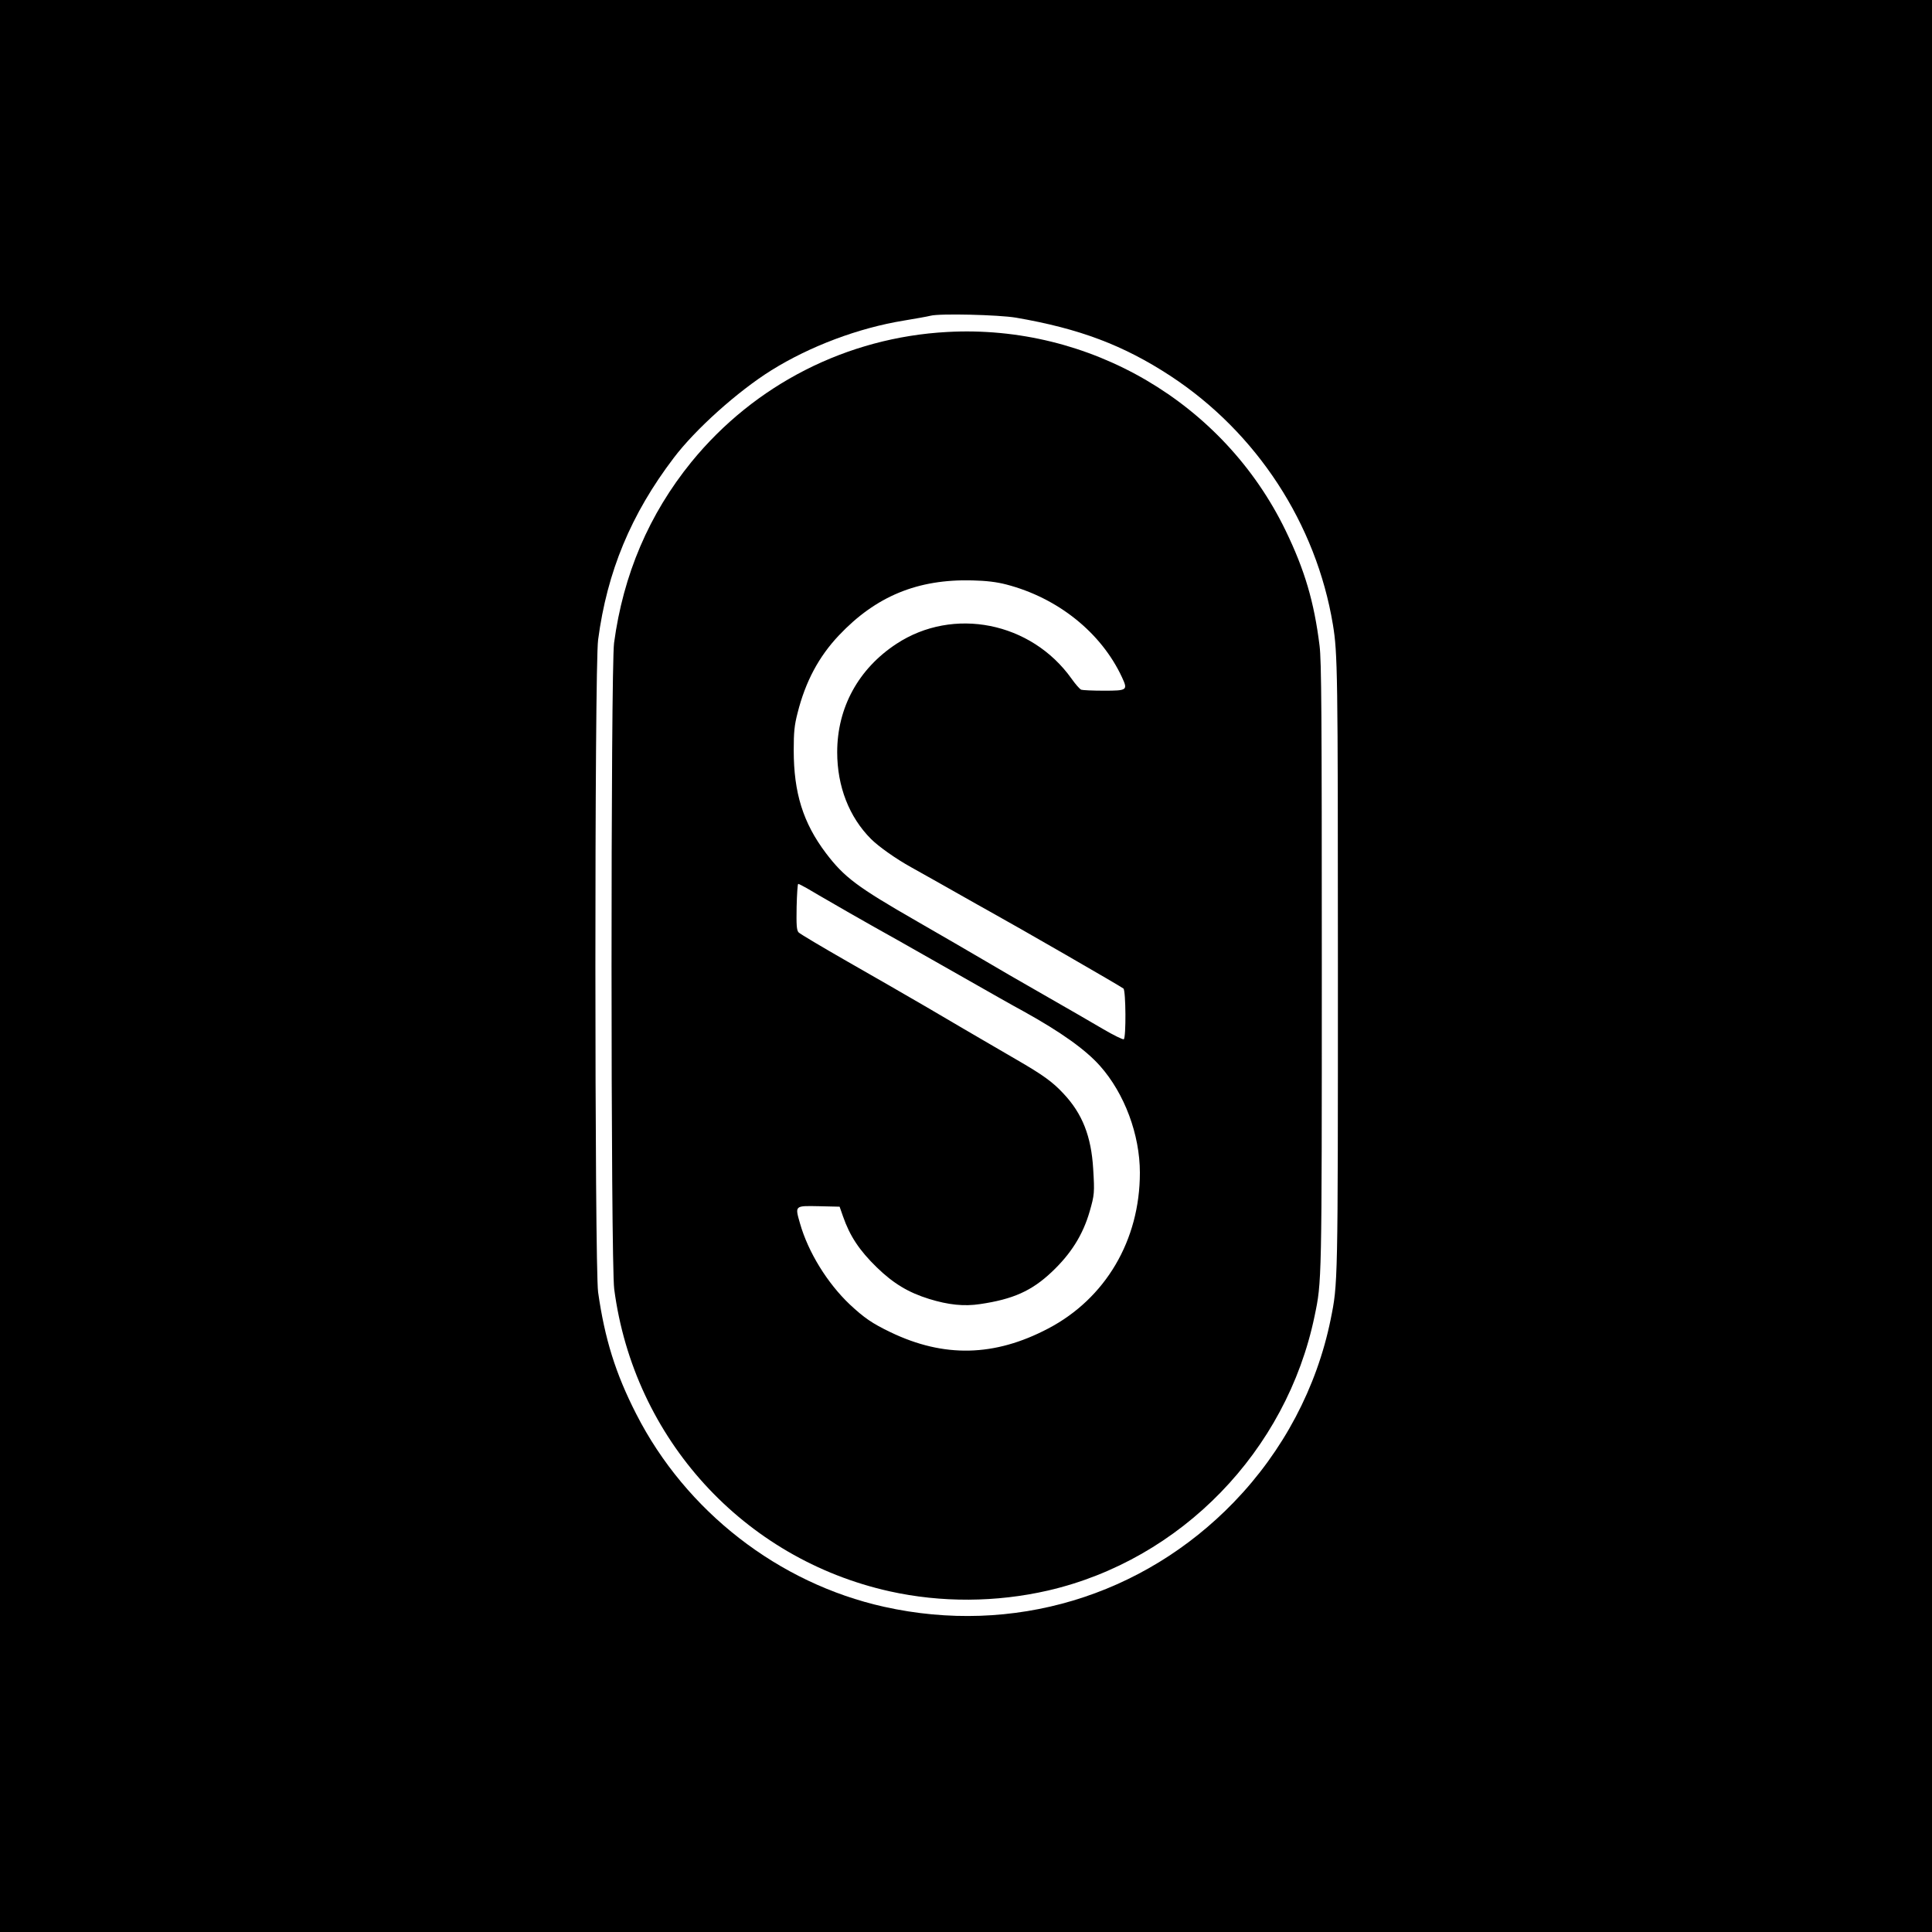
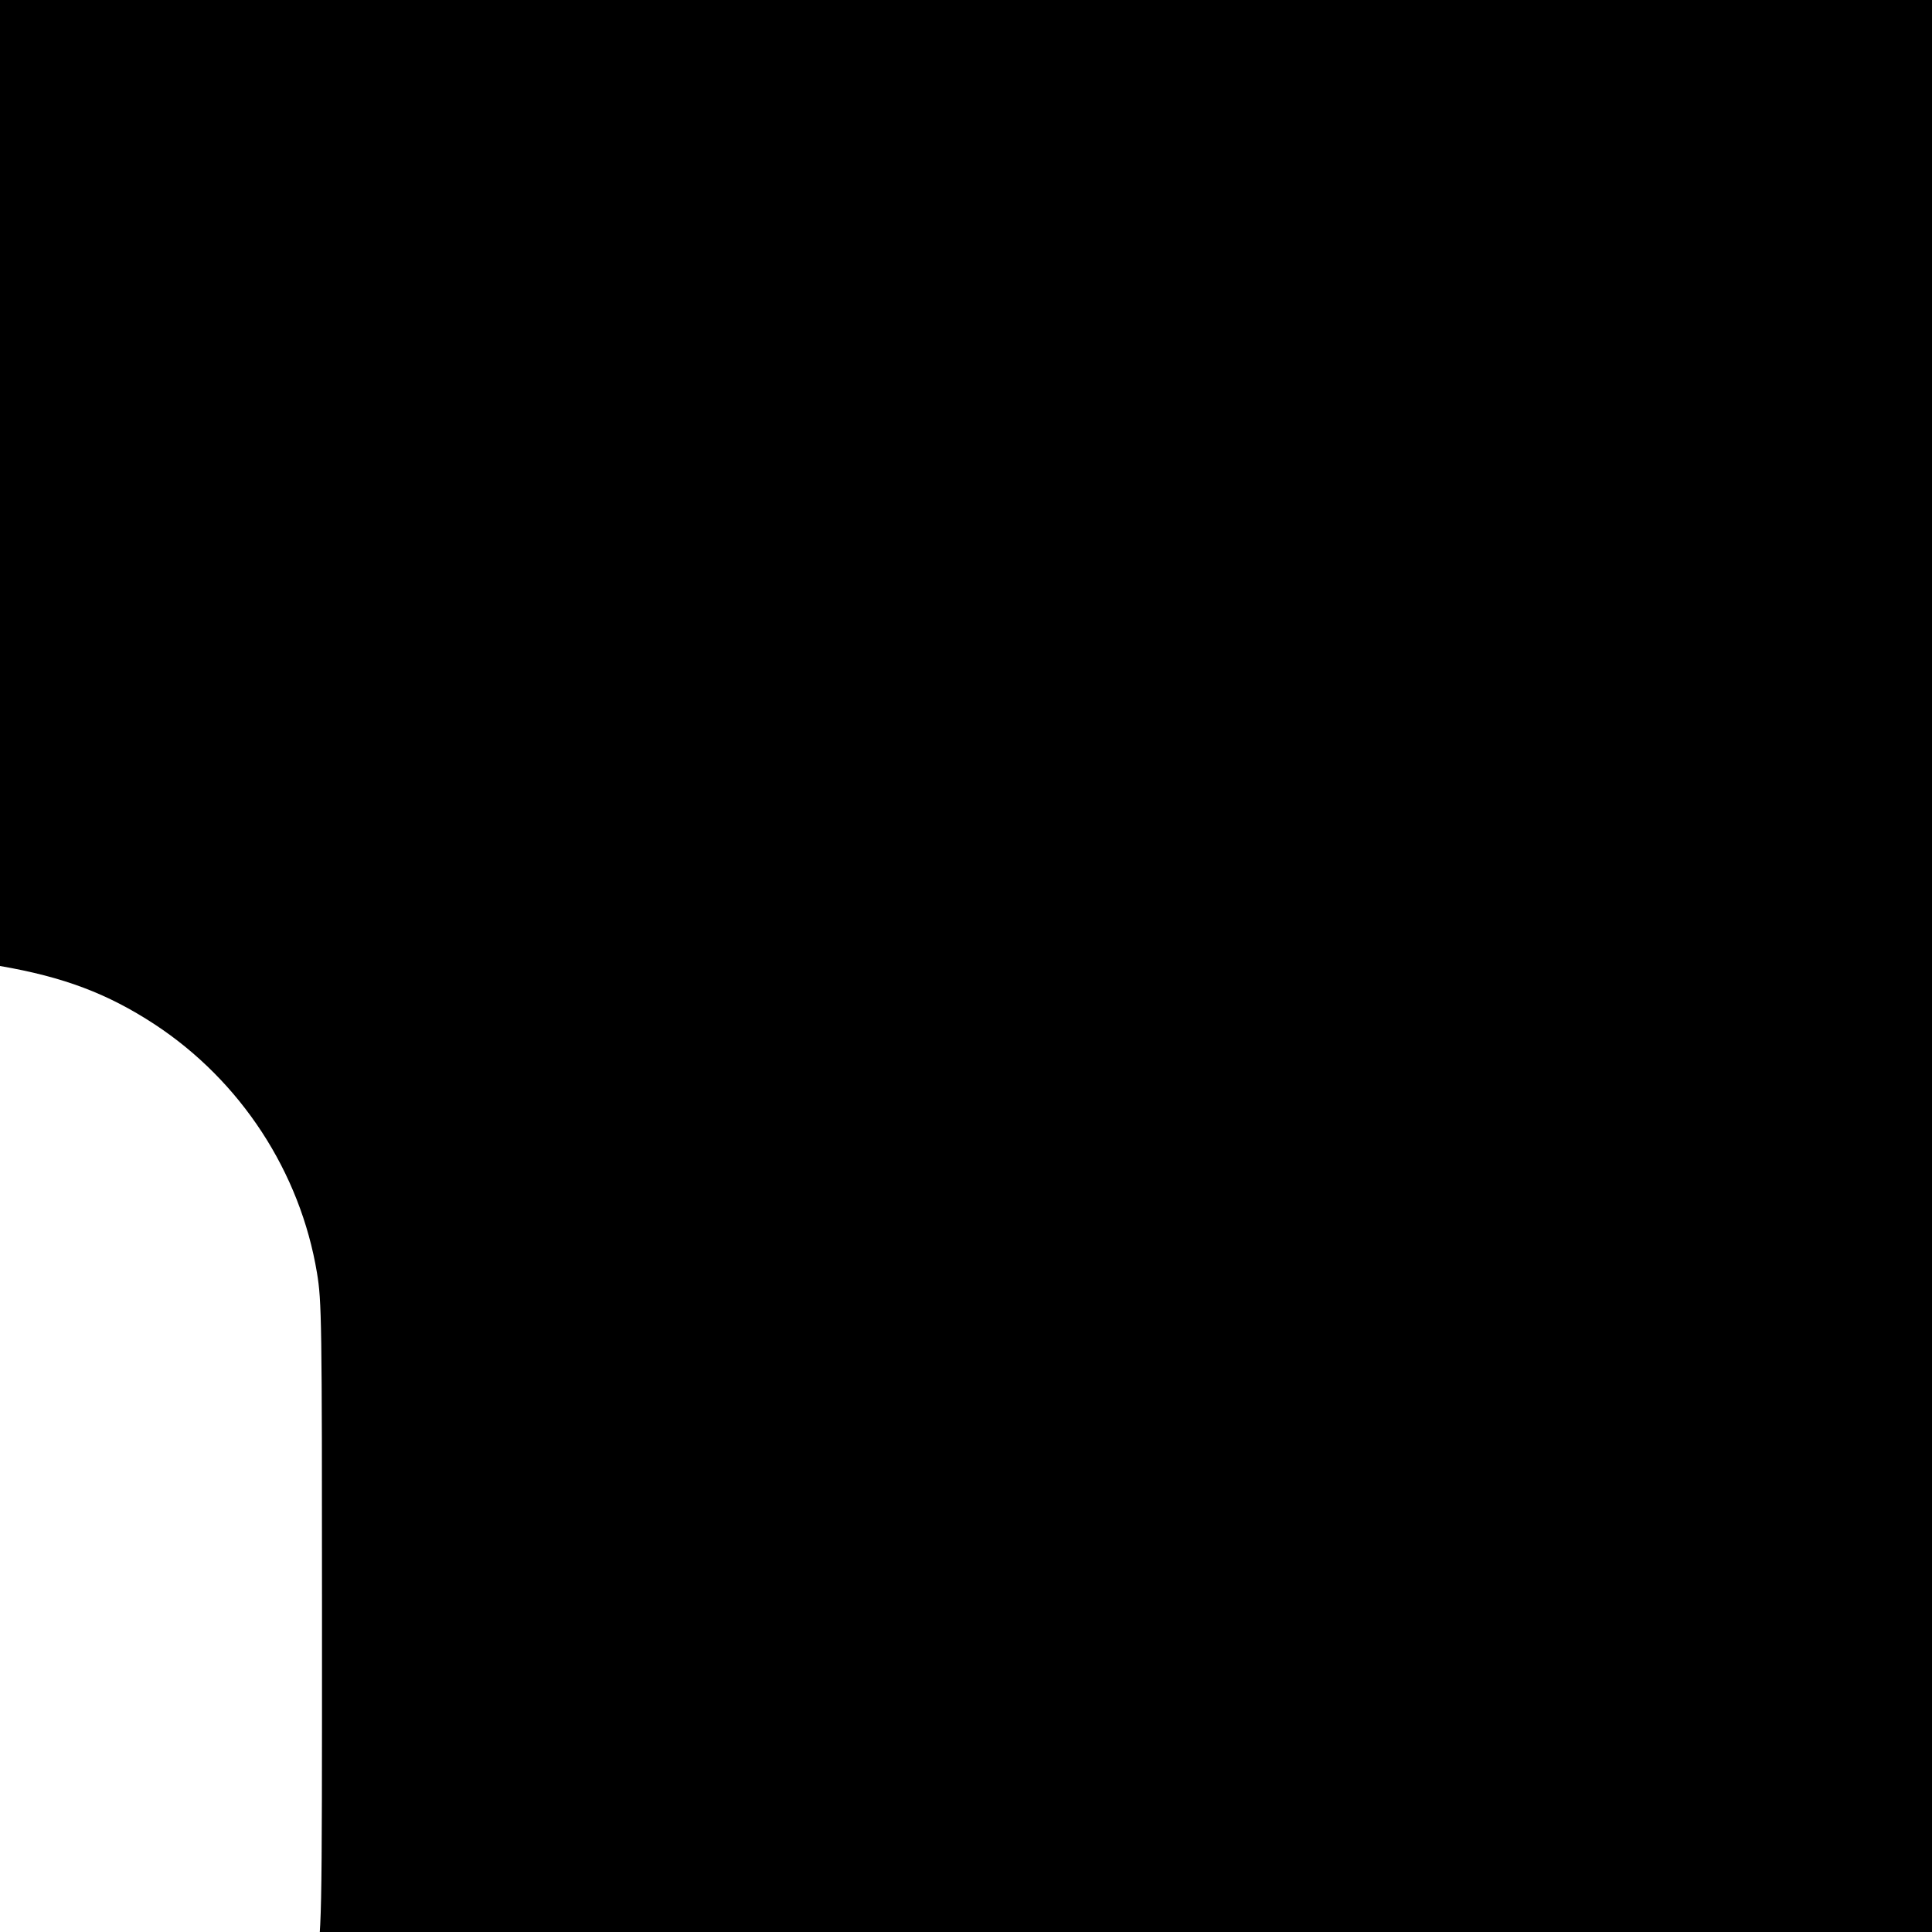
<svg xmlns="http://www.w3.org/2000/svg" version="1.0" width="1200pt" height="1200pt" viewBox="0 0 1200 1200" preserveAspectRatio="xMidYMid meet">
  <g transform="translate(0,1200) scale(0.1,-0.1)" fill="#000000" stroke="none">
-     <path d="M0 6000 l0 -6000 6000 0 6000 0 0 6000 0 6000 -6000 0 -6000 0 0 -6000z m6310 4027 c395 -68 668 -171 960 -362 536 -352 905 -918 1009 -1545 29 -176 31 -288 31 -2120 0 -1990 0 -1972 -45 -2195 -86 -423 -295 -818 -600 -1134 -567 -587 -1375 -829 -2174 -651 -656 146 -1231 593 -1539 1197 -129 252 -196 468 -237 757 -22 161 -23 3884 0 4052 56 424 204 780 469 1129 135 179 399 415 607 545 241 150 541 263 824 309 72 12 146 25 165 30 57 15 423 6 530 -12z" />
-     <path d="M5883 9938 c-623 -34 -1196 -326 -1589 -808 -263 -324 -423 -699 -480 -1124 -21 -164 -21 -3848 1 -4013 122 -929 803 -1675 1711 -1877 320 -71 662 -69 984 5 826 191 1481 866 1655 1704 45 216 45 198 45 2175 0 1567 -2 1895 -14 1990 -34 273 -92 469 -211 715 -385 794 -1218 1282 -2102 1233z m366 -1568 c321 -83 591 -299 720 -577 37 -80 33 -83 -113 -83 -68 0 -131 3 -140 6 -9 3 -36 34 -60 68 -251 353 -735 449 -1088 217 -236 -155 -368 -396 -368 -673 0 -212 74 -403 210 -539 47 -47 154 -123 250 -176 90 -51 133 -74 180 -101 25 -14 90 -51 145 -82 55 -31 127 -72 160 -90 174 -96 816 -466 833 -480 15 -14 17 -305 2 -315 -6 -3 -63 25 -128 63 -64 38 -229 133 -367 212 -137 78 -308 177 -380 220 -71 42 -254 148 -405 235 -378 217 -456 276 -570 426 -142 188 -200 375 -200 639 0 112 4 155 24 232 49 195 132 350 257 482 230 243 489 350 829 341 87 -2 151 -10 209 -25z m-1239 -1886 c25 -15 59 -34 75 -44 105 -61 284 -164 342 -196 37 -20 228 -128 423 -239 375 -213 422 -240 510 -288 229 -127 382 -236 472 -337 153 -172 248 -428 248 -664 0 -419 -213 -781 -570 -968 -333 -175 -647 -182 -978 -23 -115 55 -165 90 -254 173 -139 132 -258 324 -309 503 -32 112 -34 110 118 107 l128 -3 21 -60 c42 -121 101 -211 210 -317 103 -100 196 -156 325 -196 120 -37 217 -47 316 -32 205 30 321 82 445 199 120 113 194 231 236 376 30 104 31 118 22 265 -12 202 -67 343 -185 468 -67 72 -126 115 -294 212 -64 37 -156 91 -206 120 -49 29 -103 60 -120 70 -16 9 -120 70 -230 135 -110 64 -330 191 -490 282 -159 91 -297 173 -305 182 -12 14 -14 44 -12 159 2 78 6 142 10 142 4 0 27 -12 52 -26z" />
+     <path d="M0 6000 l0 -6000 6000 0 6000 0 0 6000 0 6000 -6000 0 -6000 0 0 -6000z c395 -68 668 -171 960 -362 536 -352 905 -918 1009 -1545 29 -176 31 -288 31 -2120 0 -1990 0 -1972 -45 -2195 -86 -423 -295 -818 -600 -1134 -567 -587 -1375 -829 -2174 -651 -656 146 -1231 593 -1539 1197 -129 252 -196 468 -237 757 -22 161 -23 3884 0 4052 56 424 204 780 469 1129 135 179 399 415 607 545 241 150 541 263 824 309 72 12 146 25 165 30 57 15 423 6 530 -12z" />
  </g>
</svg>